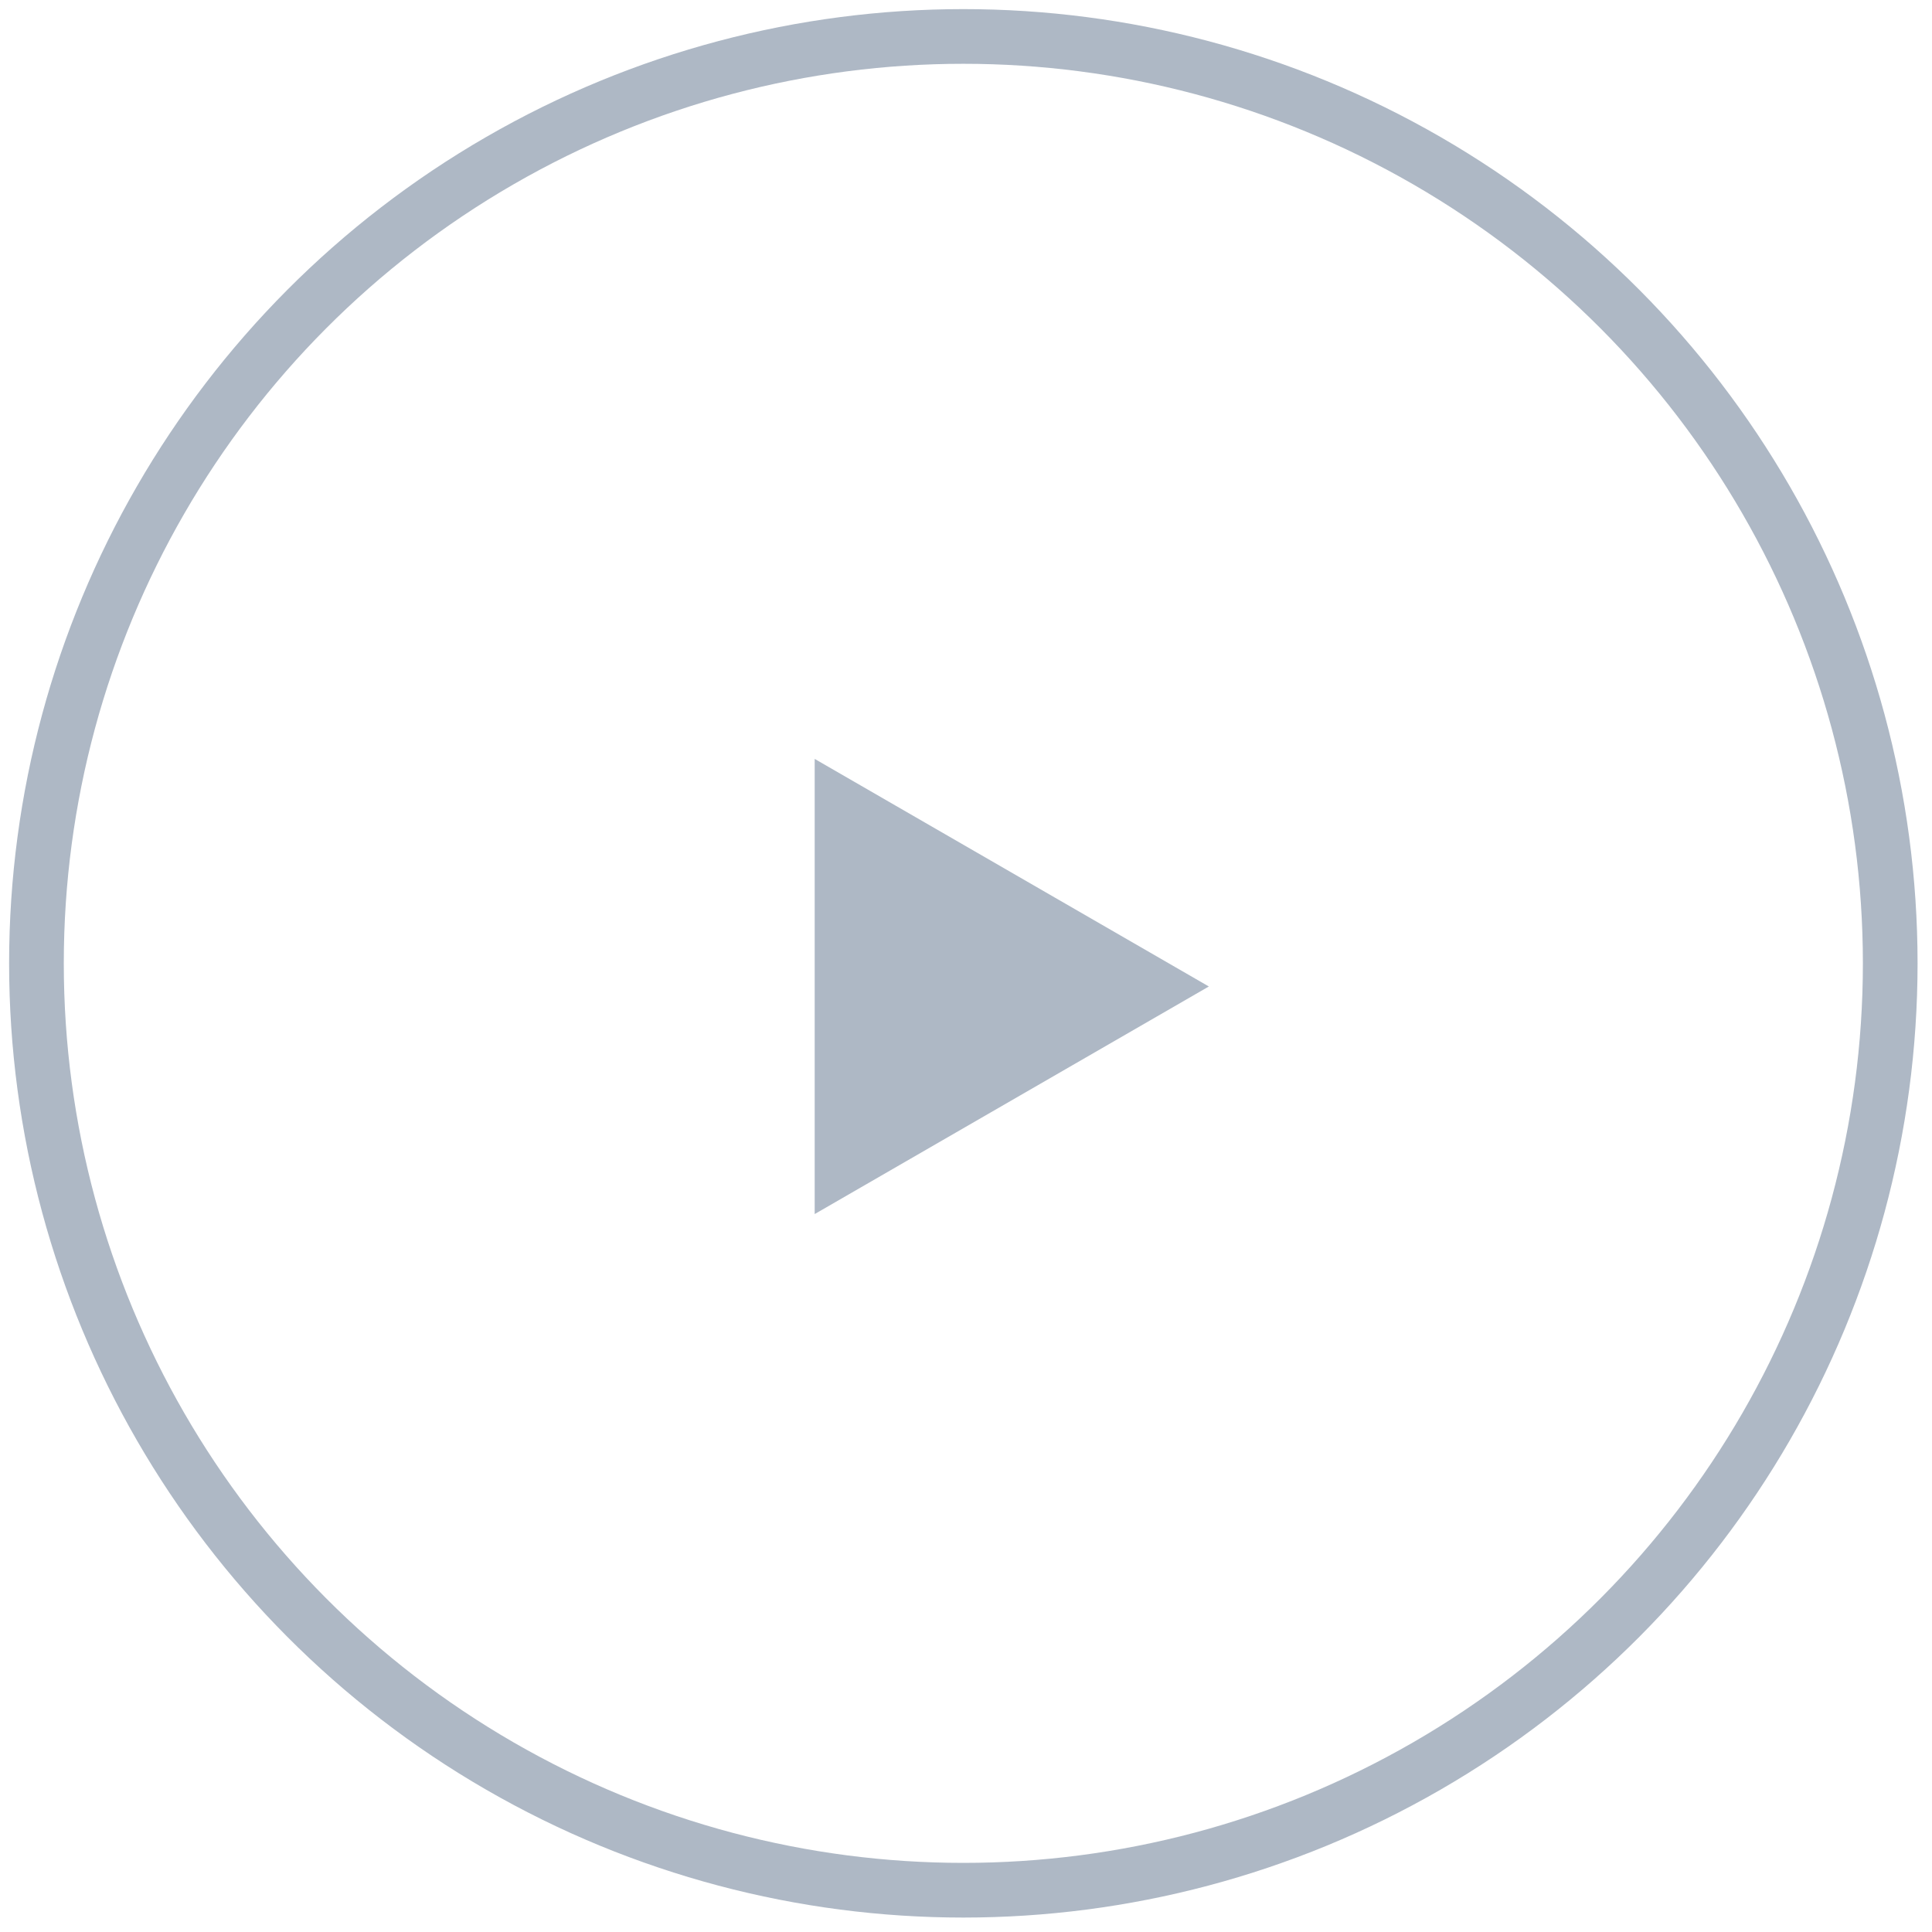
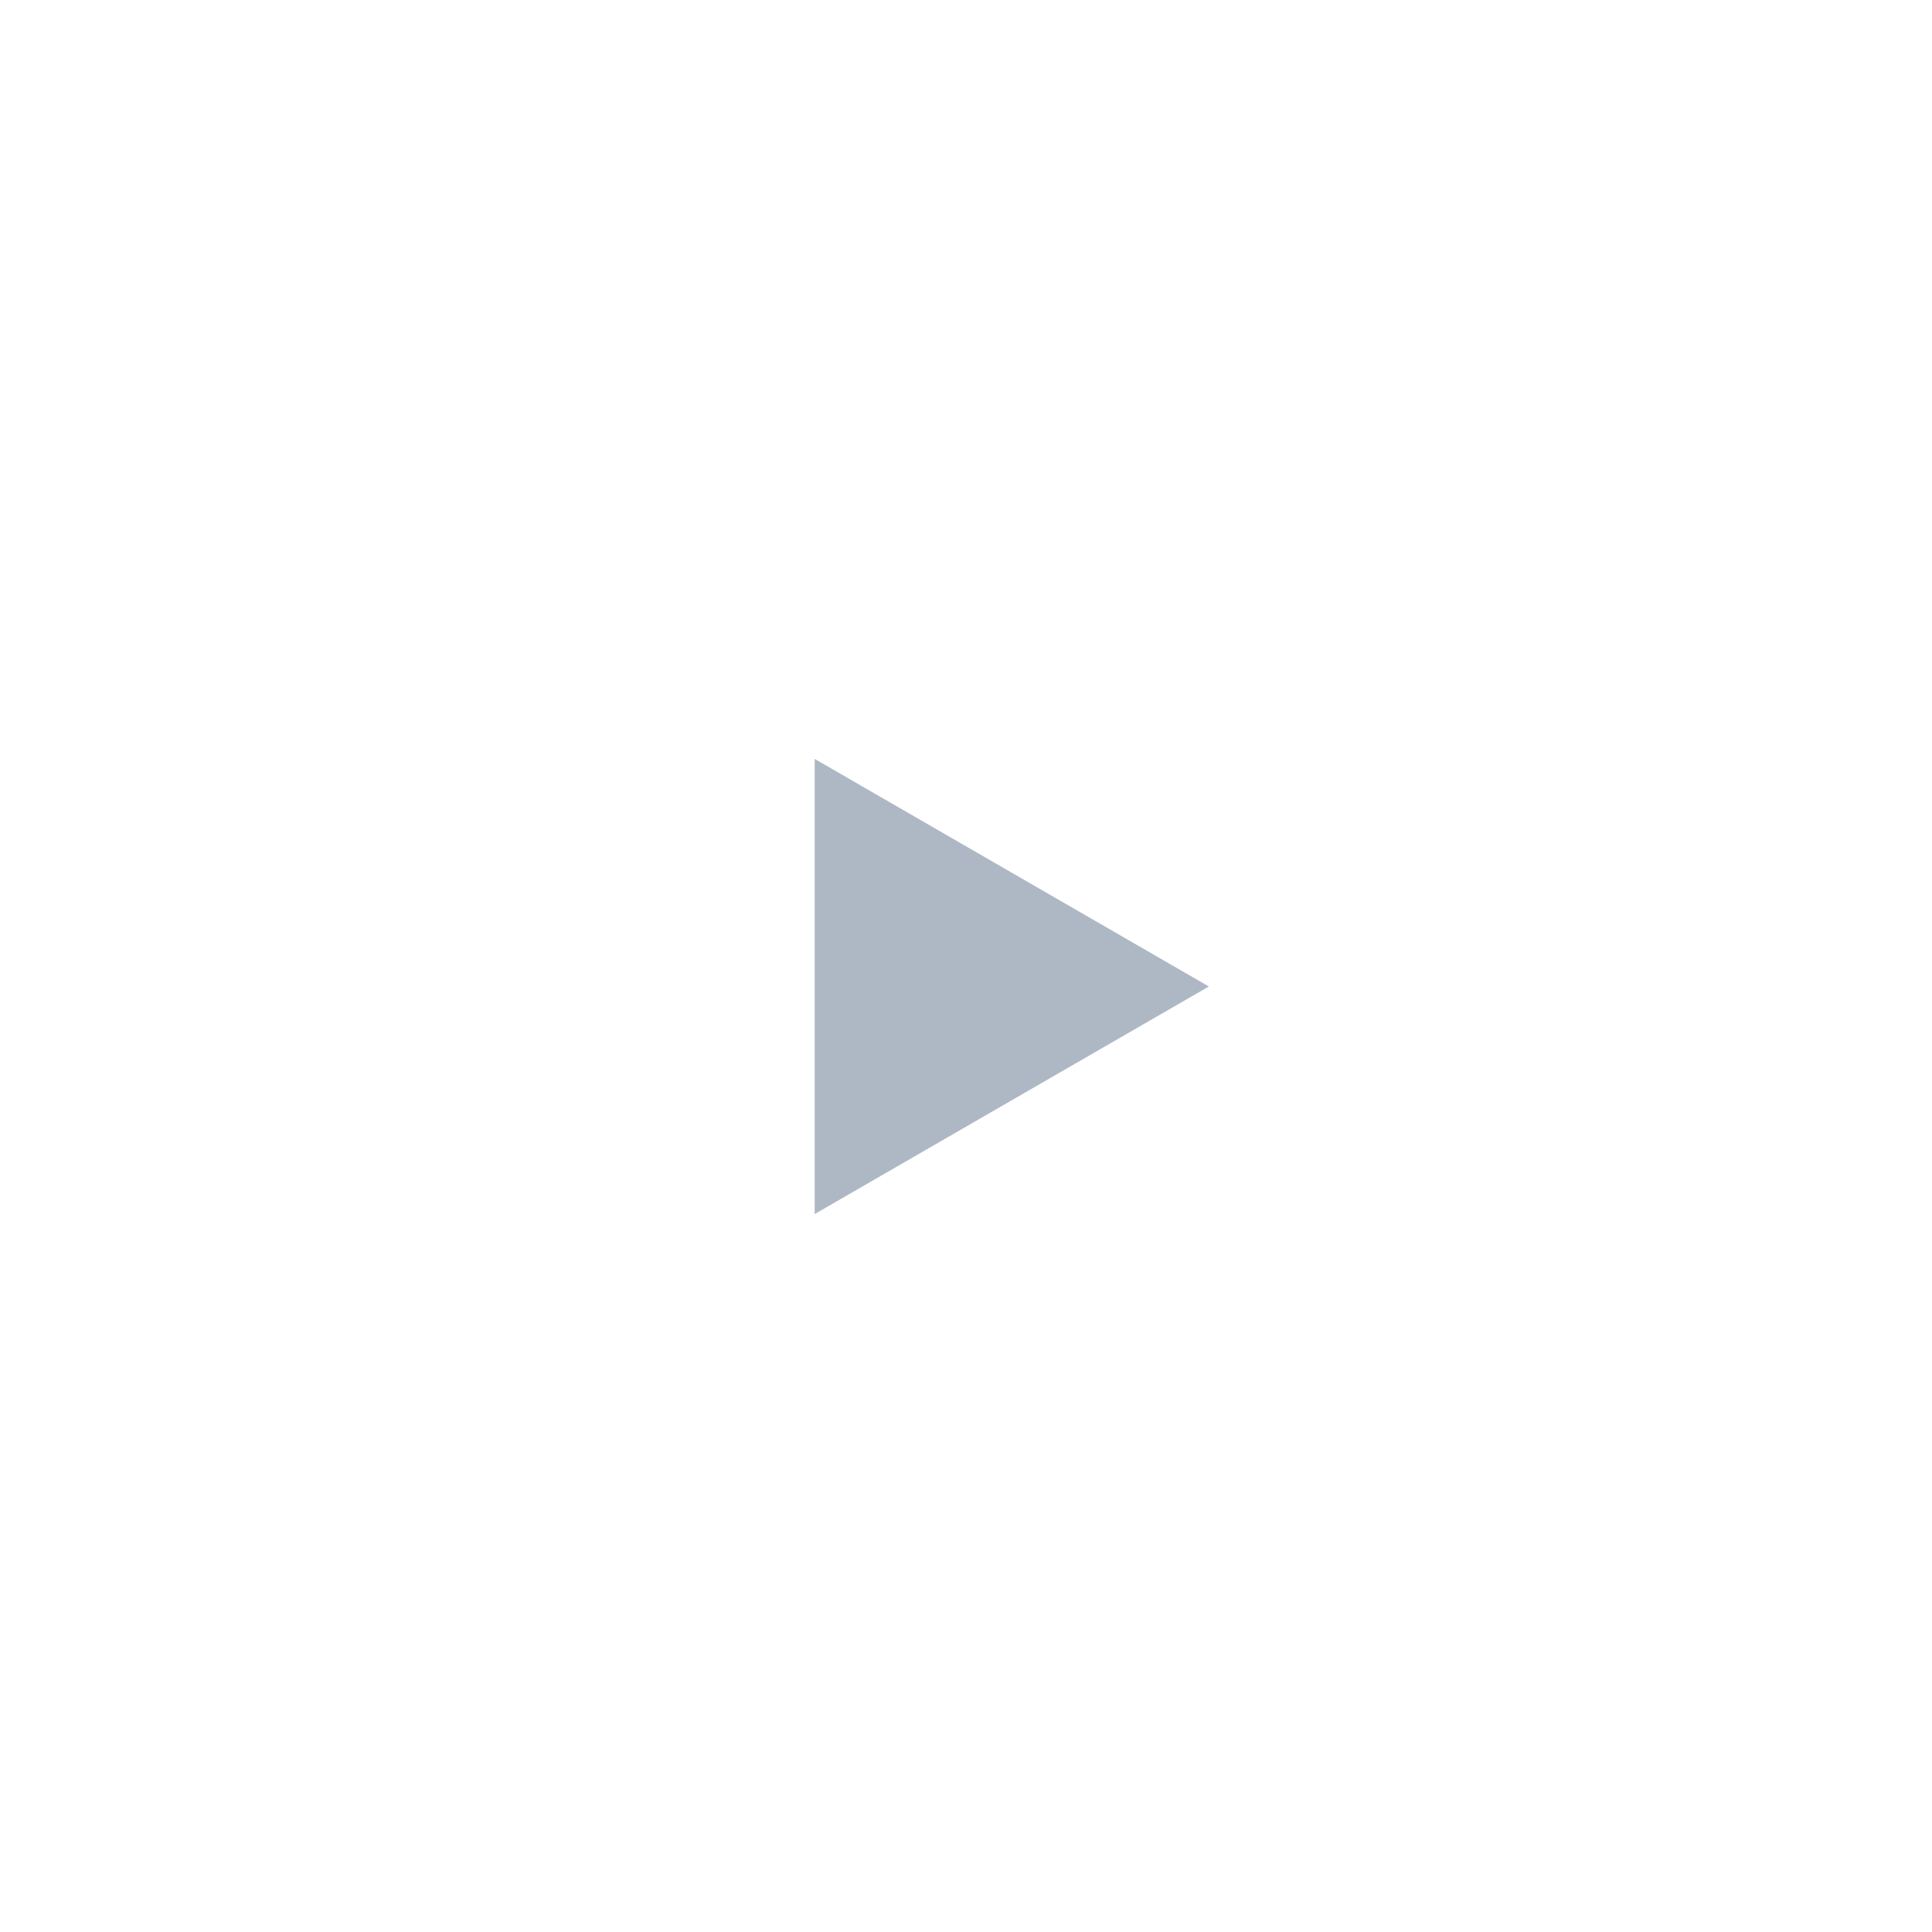
<svg xmlns="http://www.w3.org/2000/svg" width="53" height="53" viewBox="0 0 53 53" fill="none">
-   <circle cx="26.427" cy="26.427" r="25.427" stroke="#AEB8C5" stroke-width="1.5" />
-   <path d="M33.162 27.062L22.349 33.305L22.349 20.819L33.162 27.062Z" fill="#AEB8C5" />
+   <path d="M33.162 27.062L22.349 33.305L22.349 20.819L33.162 27.062" fill="#AEB8C5" />
</svg>